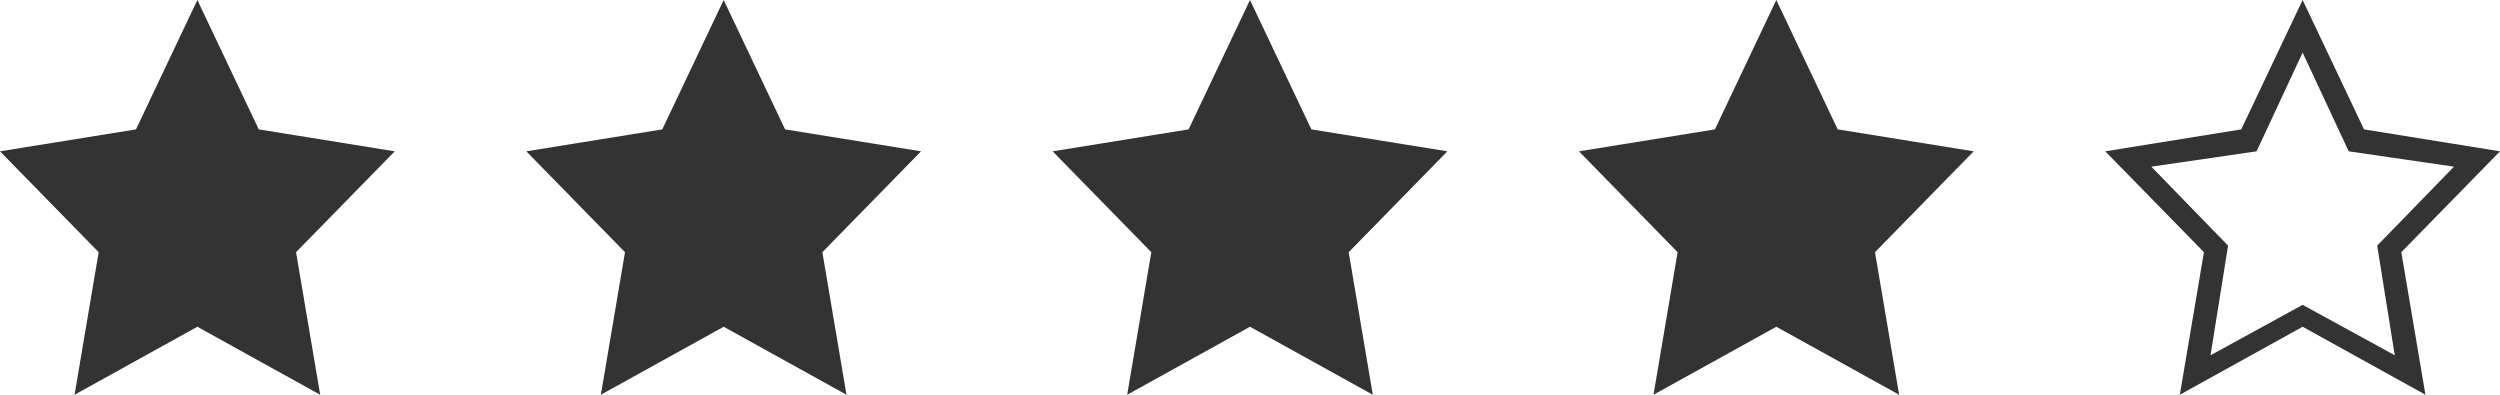
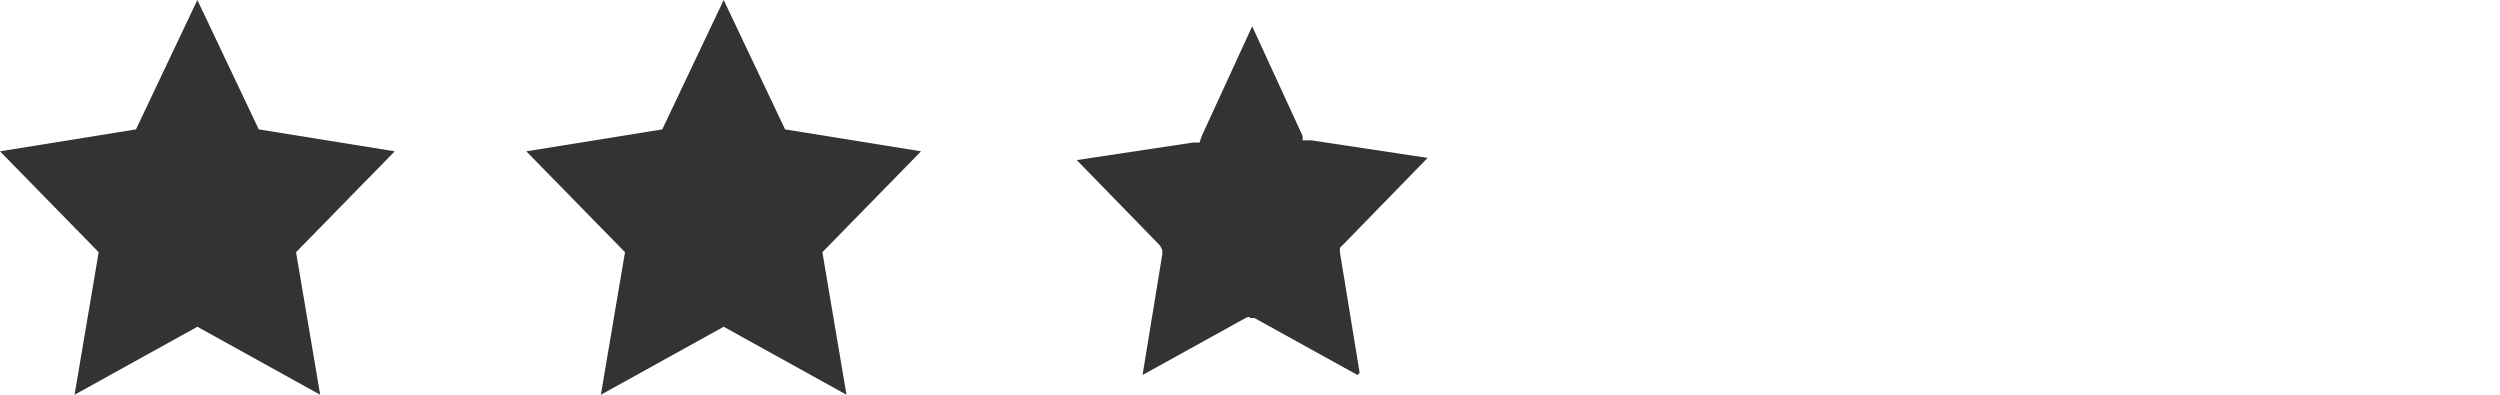
<svg xmlns="http://www.w3.org/2000/svg" id="Gold_five_star_rating" version="1.1" viewBox="0 0 114 18">
  <defs>
    <style>
      .st0 {
        fill: none;
      }

      .st1 {
        fill: #333;
      }
    </style>
  </defs>
  <g id="Vector">
    <path class="st1" d="M13.9,17.1l-4.7-2.6h-.2c0-.1-.2,0-.2,0l-4.7,2.6.9-5.5v-.2s-.1-.2-.1-.2l-3.8-3.9,5.3-.8h.3s.1-.3.1-.3l2.3-5,2.3,5v.2c.1,0,.4,0,.4,0l5.3.8-3.8,3.9-.2.2v.2s.9,5.5.9,5.5Z" />
    <path class="st1" d="M9,2.4l-2.1,4.5-4.8.7,3.5,3.6-.8,5,4.2-2.3,4.2,2.3-.8-5,3.5-3.6-4.8-.7-2.1-4.5M9,0l2.8,5.9,6.2,1-4.5,4.6,1.1,6.5-5.6-3.1-5.6,3.1,1.1-6.5L0,6.9l6.2-1L9,0Z" />
  </g>
  <g id="Vector-2">
    <path class="st1" d="M37.9,17.1l-4.7-2.6h-.2c0-.1-.2,0-.2,0l-4.7,2.6.9-5.5v-.2s-.1-.2-.1-.2l-3.8-3.9,5.3-.8h.3s.1-.3.1-.3l2.3-5,2.3,5v.2c.1,0,.4,0,.4,0l5.3.8-3.8,3.9-.2.2v.2s.9,5.5.9,5.5Z" />
    <path class="st1" d="M33,2.4l-2.1,4.5-4.8.7,3.5,3.6-.8,5,4.2-2.3,4.2,2.3-.8-5,3.5-3.6-4.8-.7-2.1-4.5M33,0l2.8,5.9,6.2,1-4.5,4.6,1.1,6.5-5.6-3.1-5.6,3.1,1.1-6.5-4.5-4.6,6.2-1,2.8-5.9Z" />
  </g>
  <g id="Vector-3">
    <path class="st1" d="M61.9,17.1l-4.7-2.6h-.2c0-.1-.2,0-.2,0l-4.7,2.6.9-5.5v-.2s-.1-.2-.1-.2l-3.8-3.9,5.3-.8h.3s.1-.3.1-.3l2.3-5,2.3,5v.2c.1,0,.4,0,.4,0l5.3.8-3.8,3.9-.2.2v.2s.9,5.5.9,5.5Z" />
-     <path class="st1" d="M57,2.4l-2.1,4.5-4.8.7,3.5,3.6-.8,5,4.2-2.3,4.2,2.3-.8-5,3.5-3.6-4.8-.7-2.1-4.5M57,0l2.8,5.9,6.2,1-4.5,4.6,1.1,6.5-5.6-3.1-5.6,3.1,1.1-6.5-4.5-4.6,6.2-1,2.8-5.9Z" />
  </g>
  <g id="Vector-4">
-     <path class="st1" d="M85.9,17.1l-4.7-2.6h-.2c0-.1-.2,0-.2,0l-4.7,2.6.9-5.5v-.2s-.1-.2-.1-.2l-3.8-3.9,5.3-.8h.3s.1-.3.1-.3l2.3-5,2.3,5v.2c.1,0,.4,0,.4,0l5.3.8-3.8,3.9-.2.2v.2s.9,5.5.9,5.5Z" />
-     <path class="st1" d="M81,2.4l-2.1,4.5-4.8.7,3.5,3.6-.8,5,4.2-2.3,4.2,2.3-.8-5,3.5-3.6-4.8-.7-2.1-4.5M81,0l2.8,5.9,6.2,1-4.5,4.6,1.1,6.5-5.6-3.1-5.6,3.1,1.1-6.5-4.5-4.6,6.2-1,2.8-5.9Z" />
-   </g>
+     </g>
  <g id="Vector-5">
    <path class="st0" d="M105,0l2.8,5.9,6.2,1-4.5,4.6,1.1,6.5-5.6-3.1-5.6,3.1,1.1-6.5-4.5-4.6,6.2-1,2.8-5.9Z" />
-     <path class="st1" d="M105,2.4l-2.1,4.5-4.8.7,3.5,3.6-.8,5,4.2-2.3,4.2,2.3-.8-5,3.5-3.6-4.8-.7-2.1-4.5M105,0l2.8,5.9,6.2,1-4.5,4.6,1.1,6.5-5.6-3.1-5.6,3.1,1.1-6.5-4.5-4.6,6.2-1,2.8-5.9Z" />
  </g>
</svg>